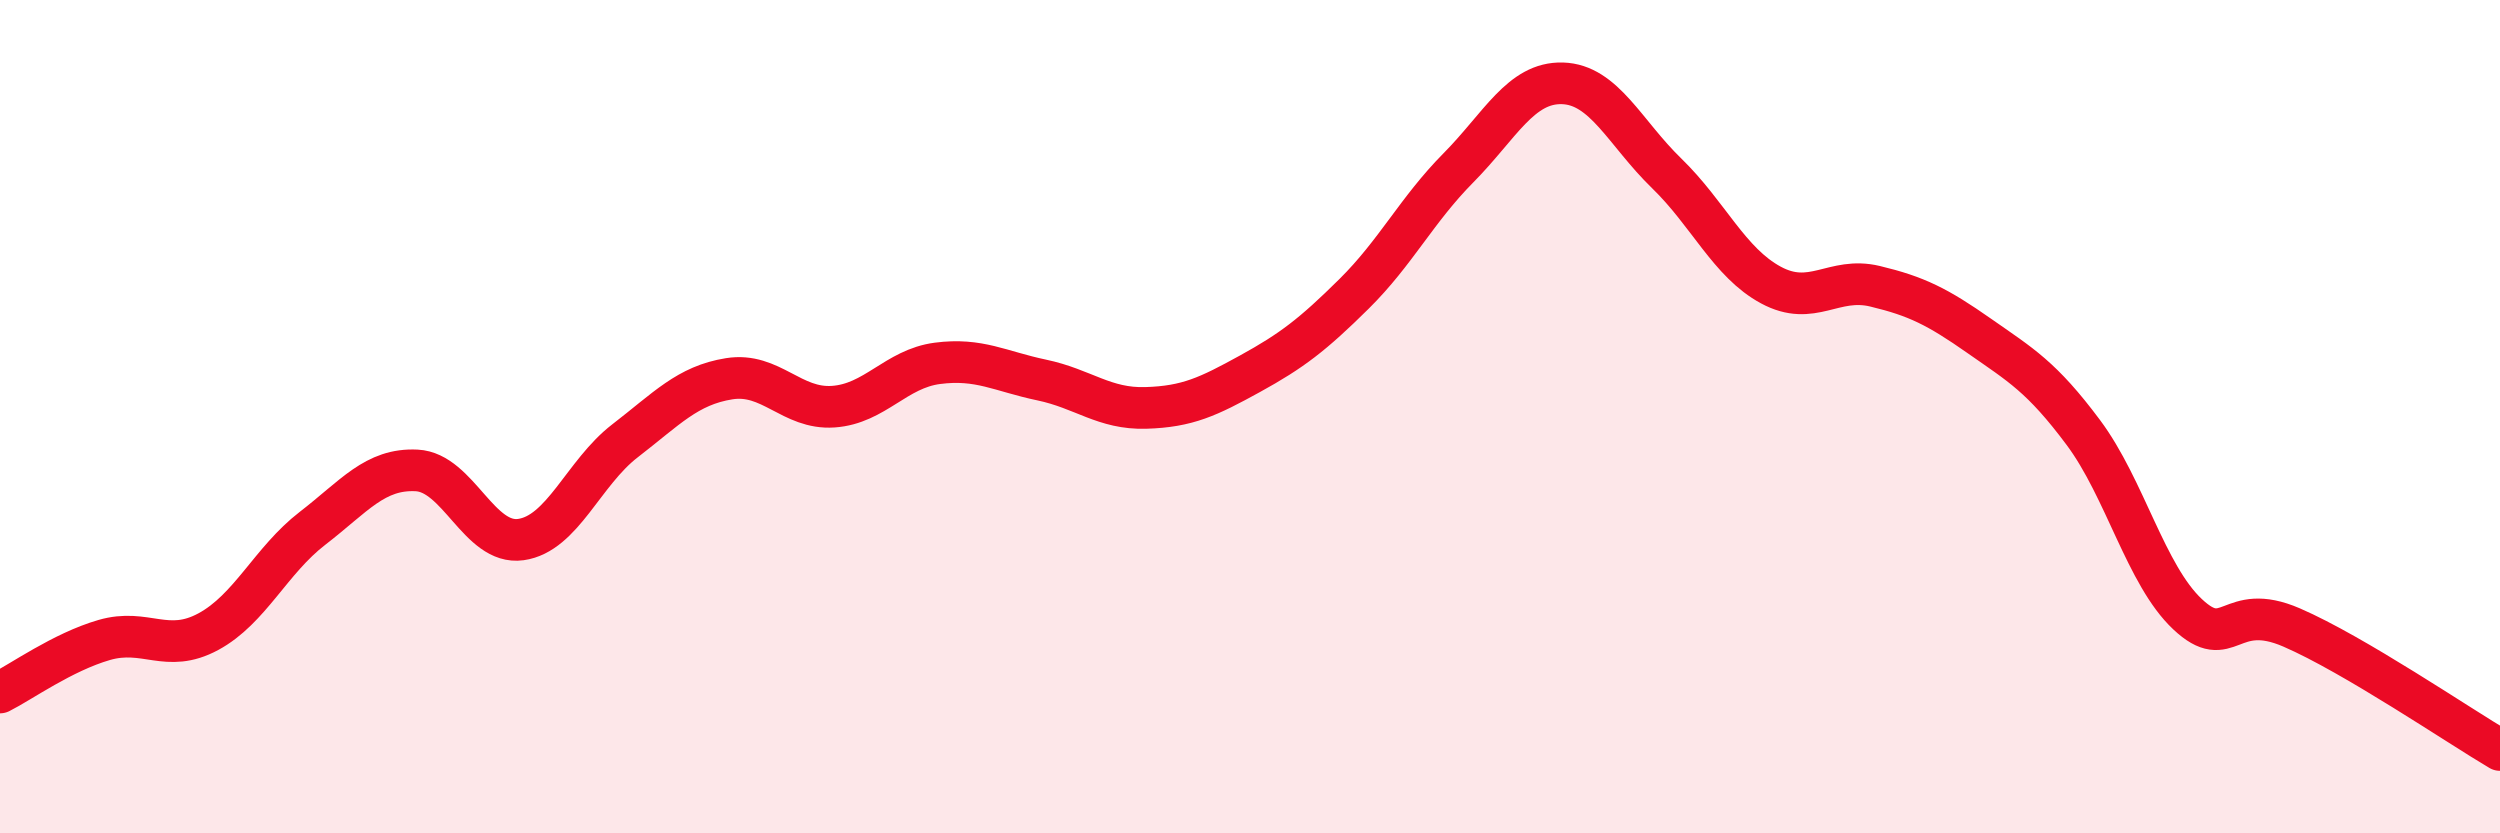
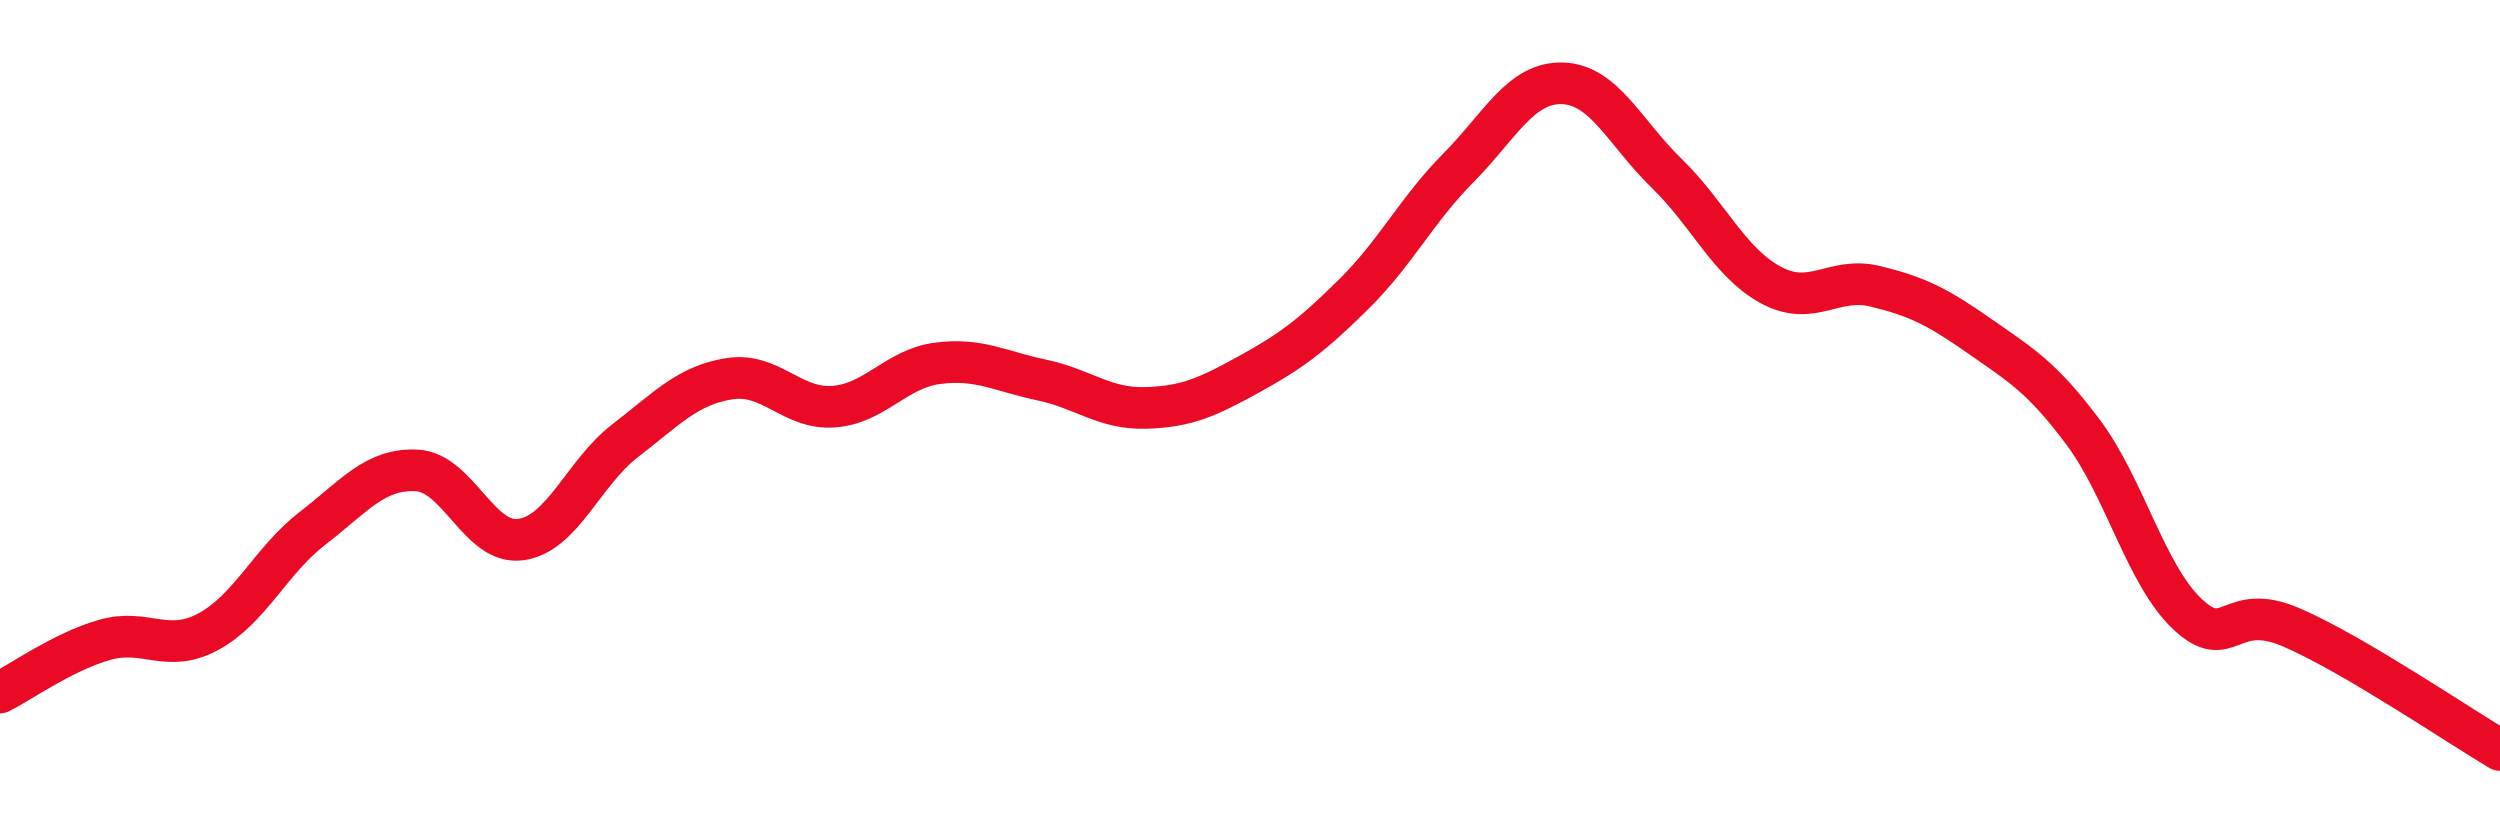
<svg xmlns="http://www.w3.org/2000/svg" width="60" height="20" viewBox="0 0 60 20">
-   <path d="M 0,16.62 C 0.5,16.37 1.5,15.65 2.5,15.36 C 3.5,15.07 4,15.7 5,15.16 C 6,14.62 6.5,13.45 7.5,12.68 C 8.5,11.91 9,11.24 10,11.29 C 11,11.34 11.5,13.09 12.5,12.95 C 13.5,12.81 14,11.35 15,10.58 C 16,9.81 16.5,9.25 17.5,9.09 C 18.5,8.93 19,9.83 20,9.76 C 21,9.69 21.5,8.85 22.5,8.72 C 23.5,8.59 24,8.91 25,9.12 C 26,9.33 26.5,9.82 27.5,9.79 C 28.5,9.76 29,9.52 30,8.97 C 31,8.42 31.5,8.04 32.5,7.05 C 33.5,6.06 34,5.04 35,4.03 C 36,3.02 36.5,1.97 37.5,2 C 38.5,2.03 39,3.19 40,4.16 C 41,5.13 41.5,6.3 42.5,6.84 C 43.5,7.38 44,6.63 45,6.87 C 46,7.11 46.5,7.36 47.5,8.06 C 48.5,8.76 49,9.04 50,10.38 C 51,11.72 51.5,13.8 52.5,14.74 C 53.5,15.68 53.5,14.41 55,15.06 C 56.5,15.71 59,17.41 60,18L60 20L0 20Z" fill="#EB0A25" opacity="0.1" stroke-linecap="round" stroke-linejoin="round" />
  <path d="M 0,16.62 C 0.5,16.37 1.5,15.65 2.5,15.36 C 3.5,15.07 4,15.7 5,15.16 C 6,14.62 6.5,13.45 7.5,12.68 C 8.5,11.91 9,11.24 10,11.29 C 11,11.34 11.5,13.09 12.5,12.95 C 13.5,12.81 14,11.35 15,10.58 C 16,9.81 16.5,9.25 17.5,9.09 C 18.5,8.93 19,9.83 20,9.76 C 21,9.69 21.5,8.85 22.5,8.72 C 23.5,8.59 24,8.91 25,9.12 C 26,9.33 26.5,9.82 27.5,9.79 C 28.5,9.76 29,9.52 30,8.97 C 31,8.42 31.5,8.04 32.5,7.05 C 33.5,6.06 34,5.04 35,4.03 C 36,3.02 36.5,1.97 37.5,2 C 38.5,2.03 39,3.19 40,4.16 C 41,5.13 41.5,6.3 42.5,6.84 C 43.5,7.38 44,6.63 45,6.87 C 46,7.11 46.5,7.36 47.5,8.06 C 48.5,8.76 49,9.04 50,10.38 C 51,11.72 51.5,13.8 52.5,14.74 C 53.5,15.68 53.5,14.41 55,15.06 C 56.5,15.71 59,17.41 60,18" stroke="#EB0A25" stroke-width="1" fill="none" stroke-linecap="round" stroke-linejoin="round" />
</svg>